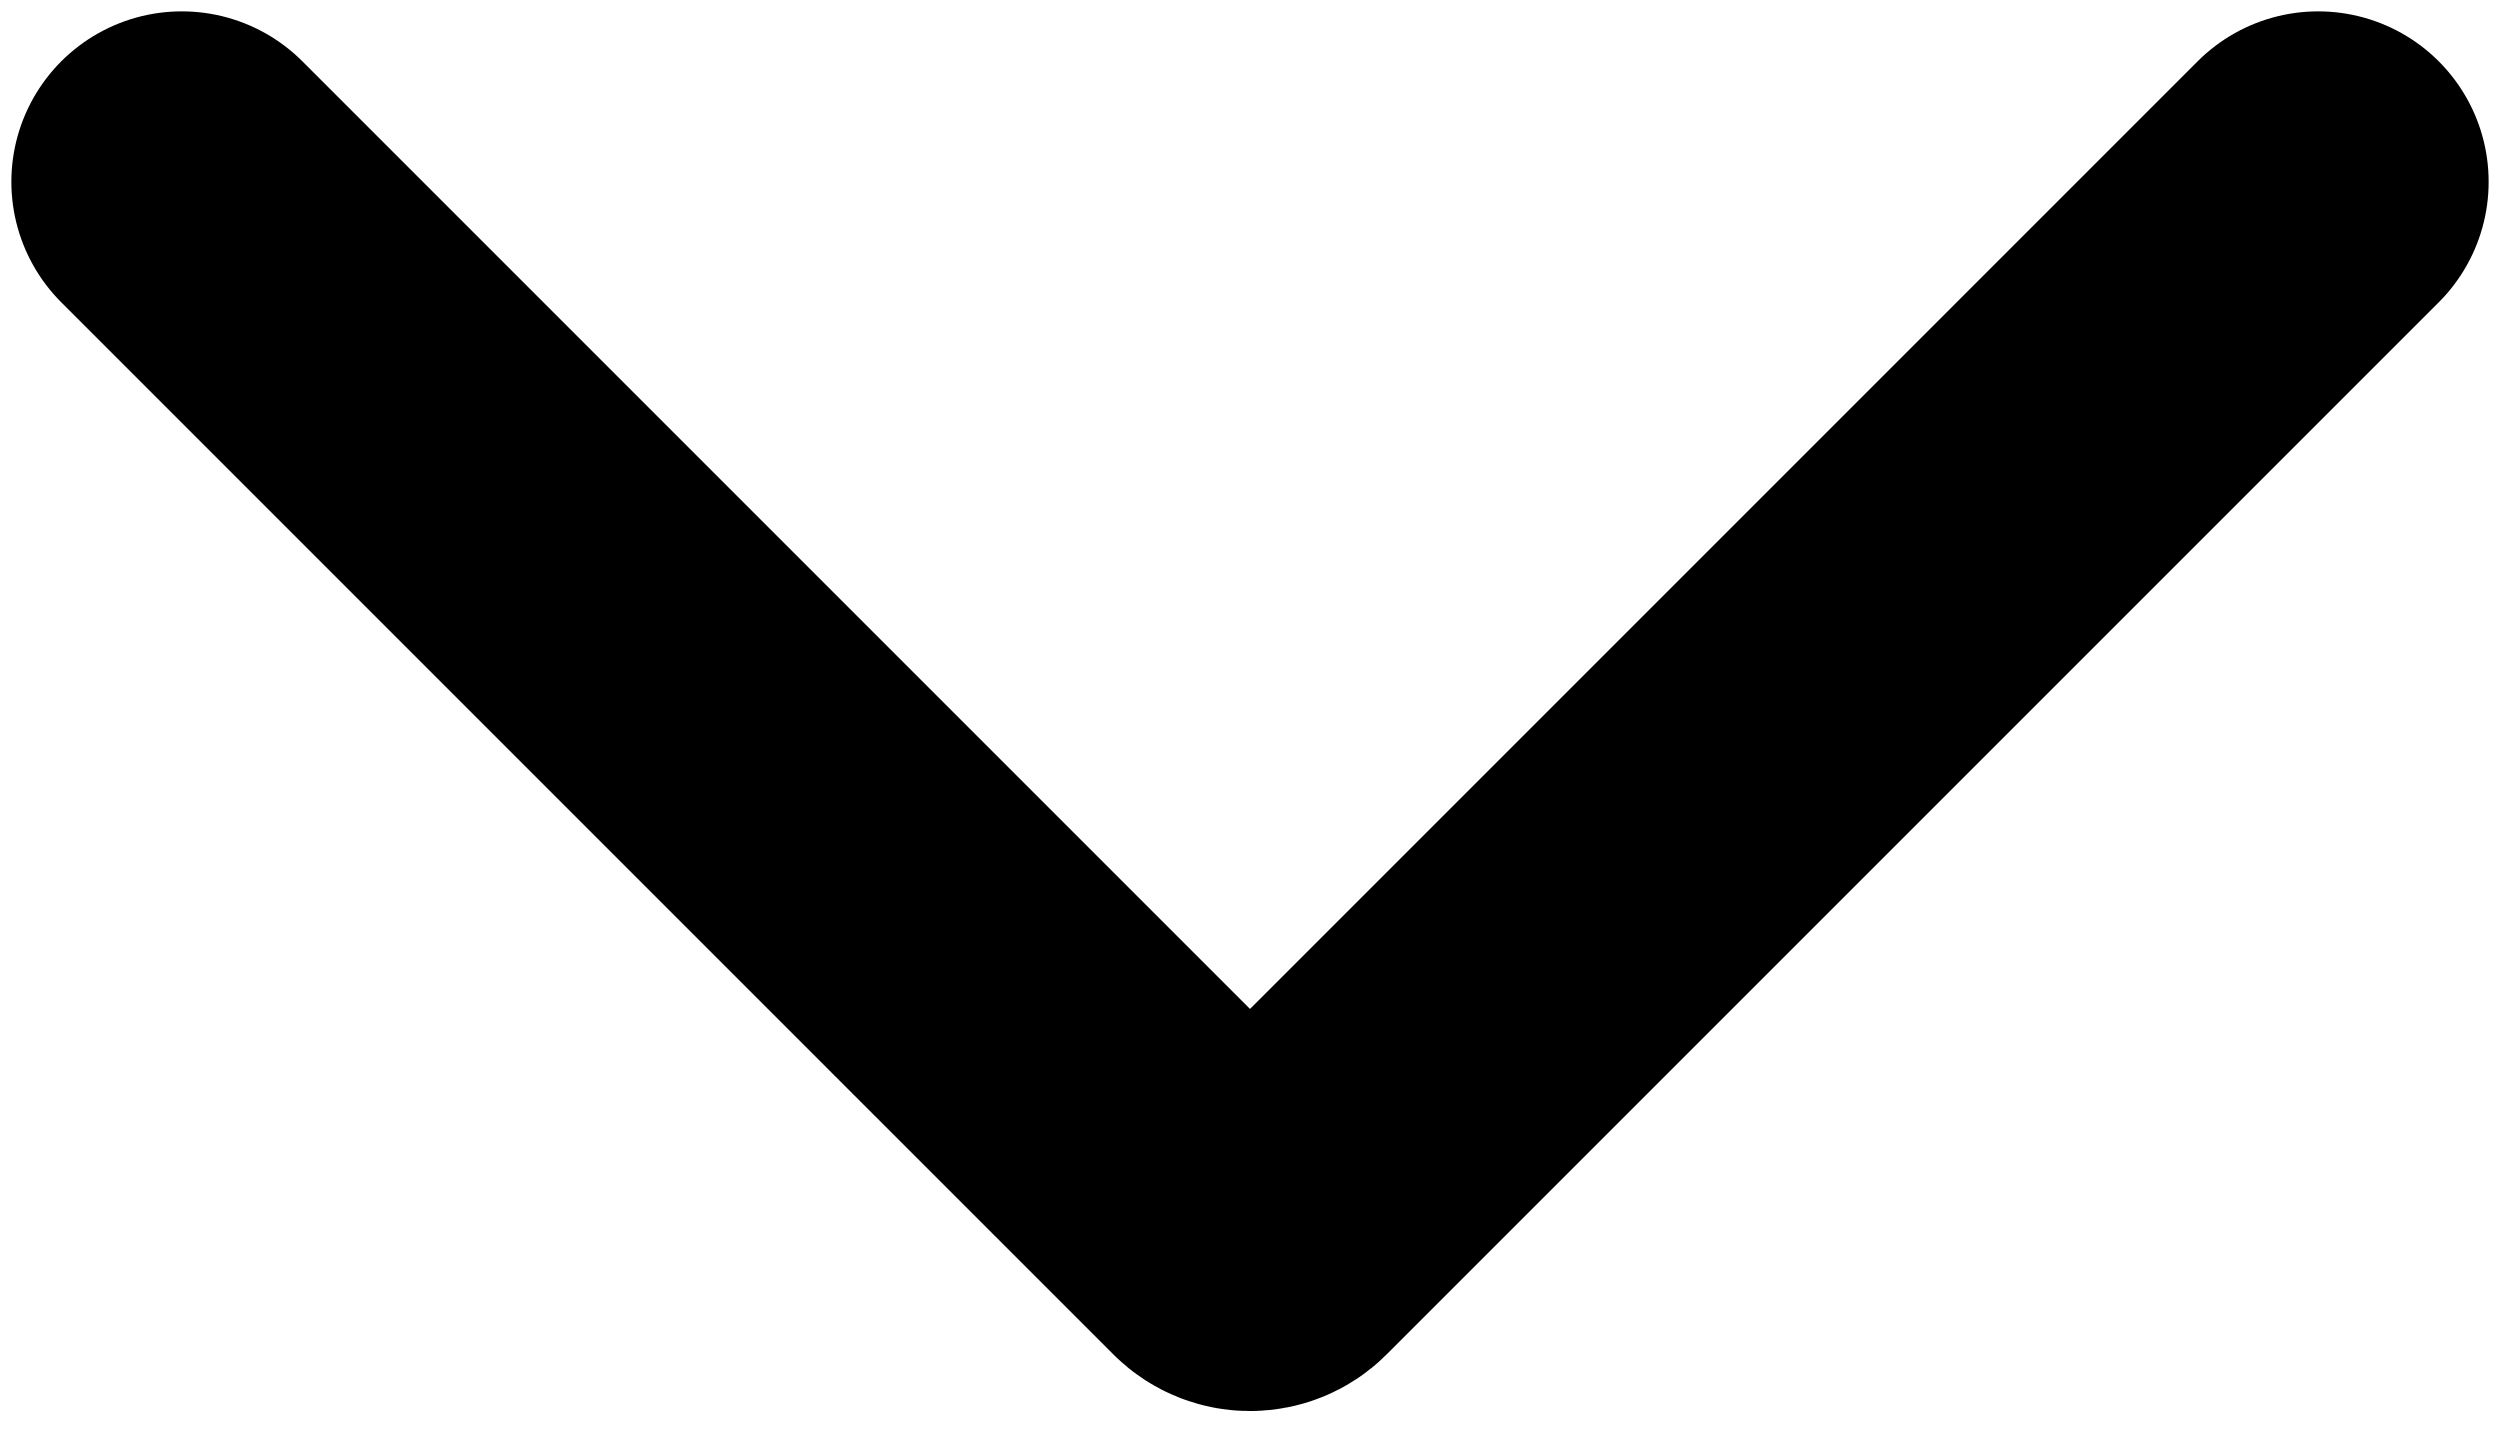
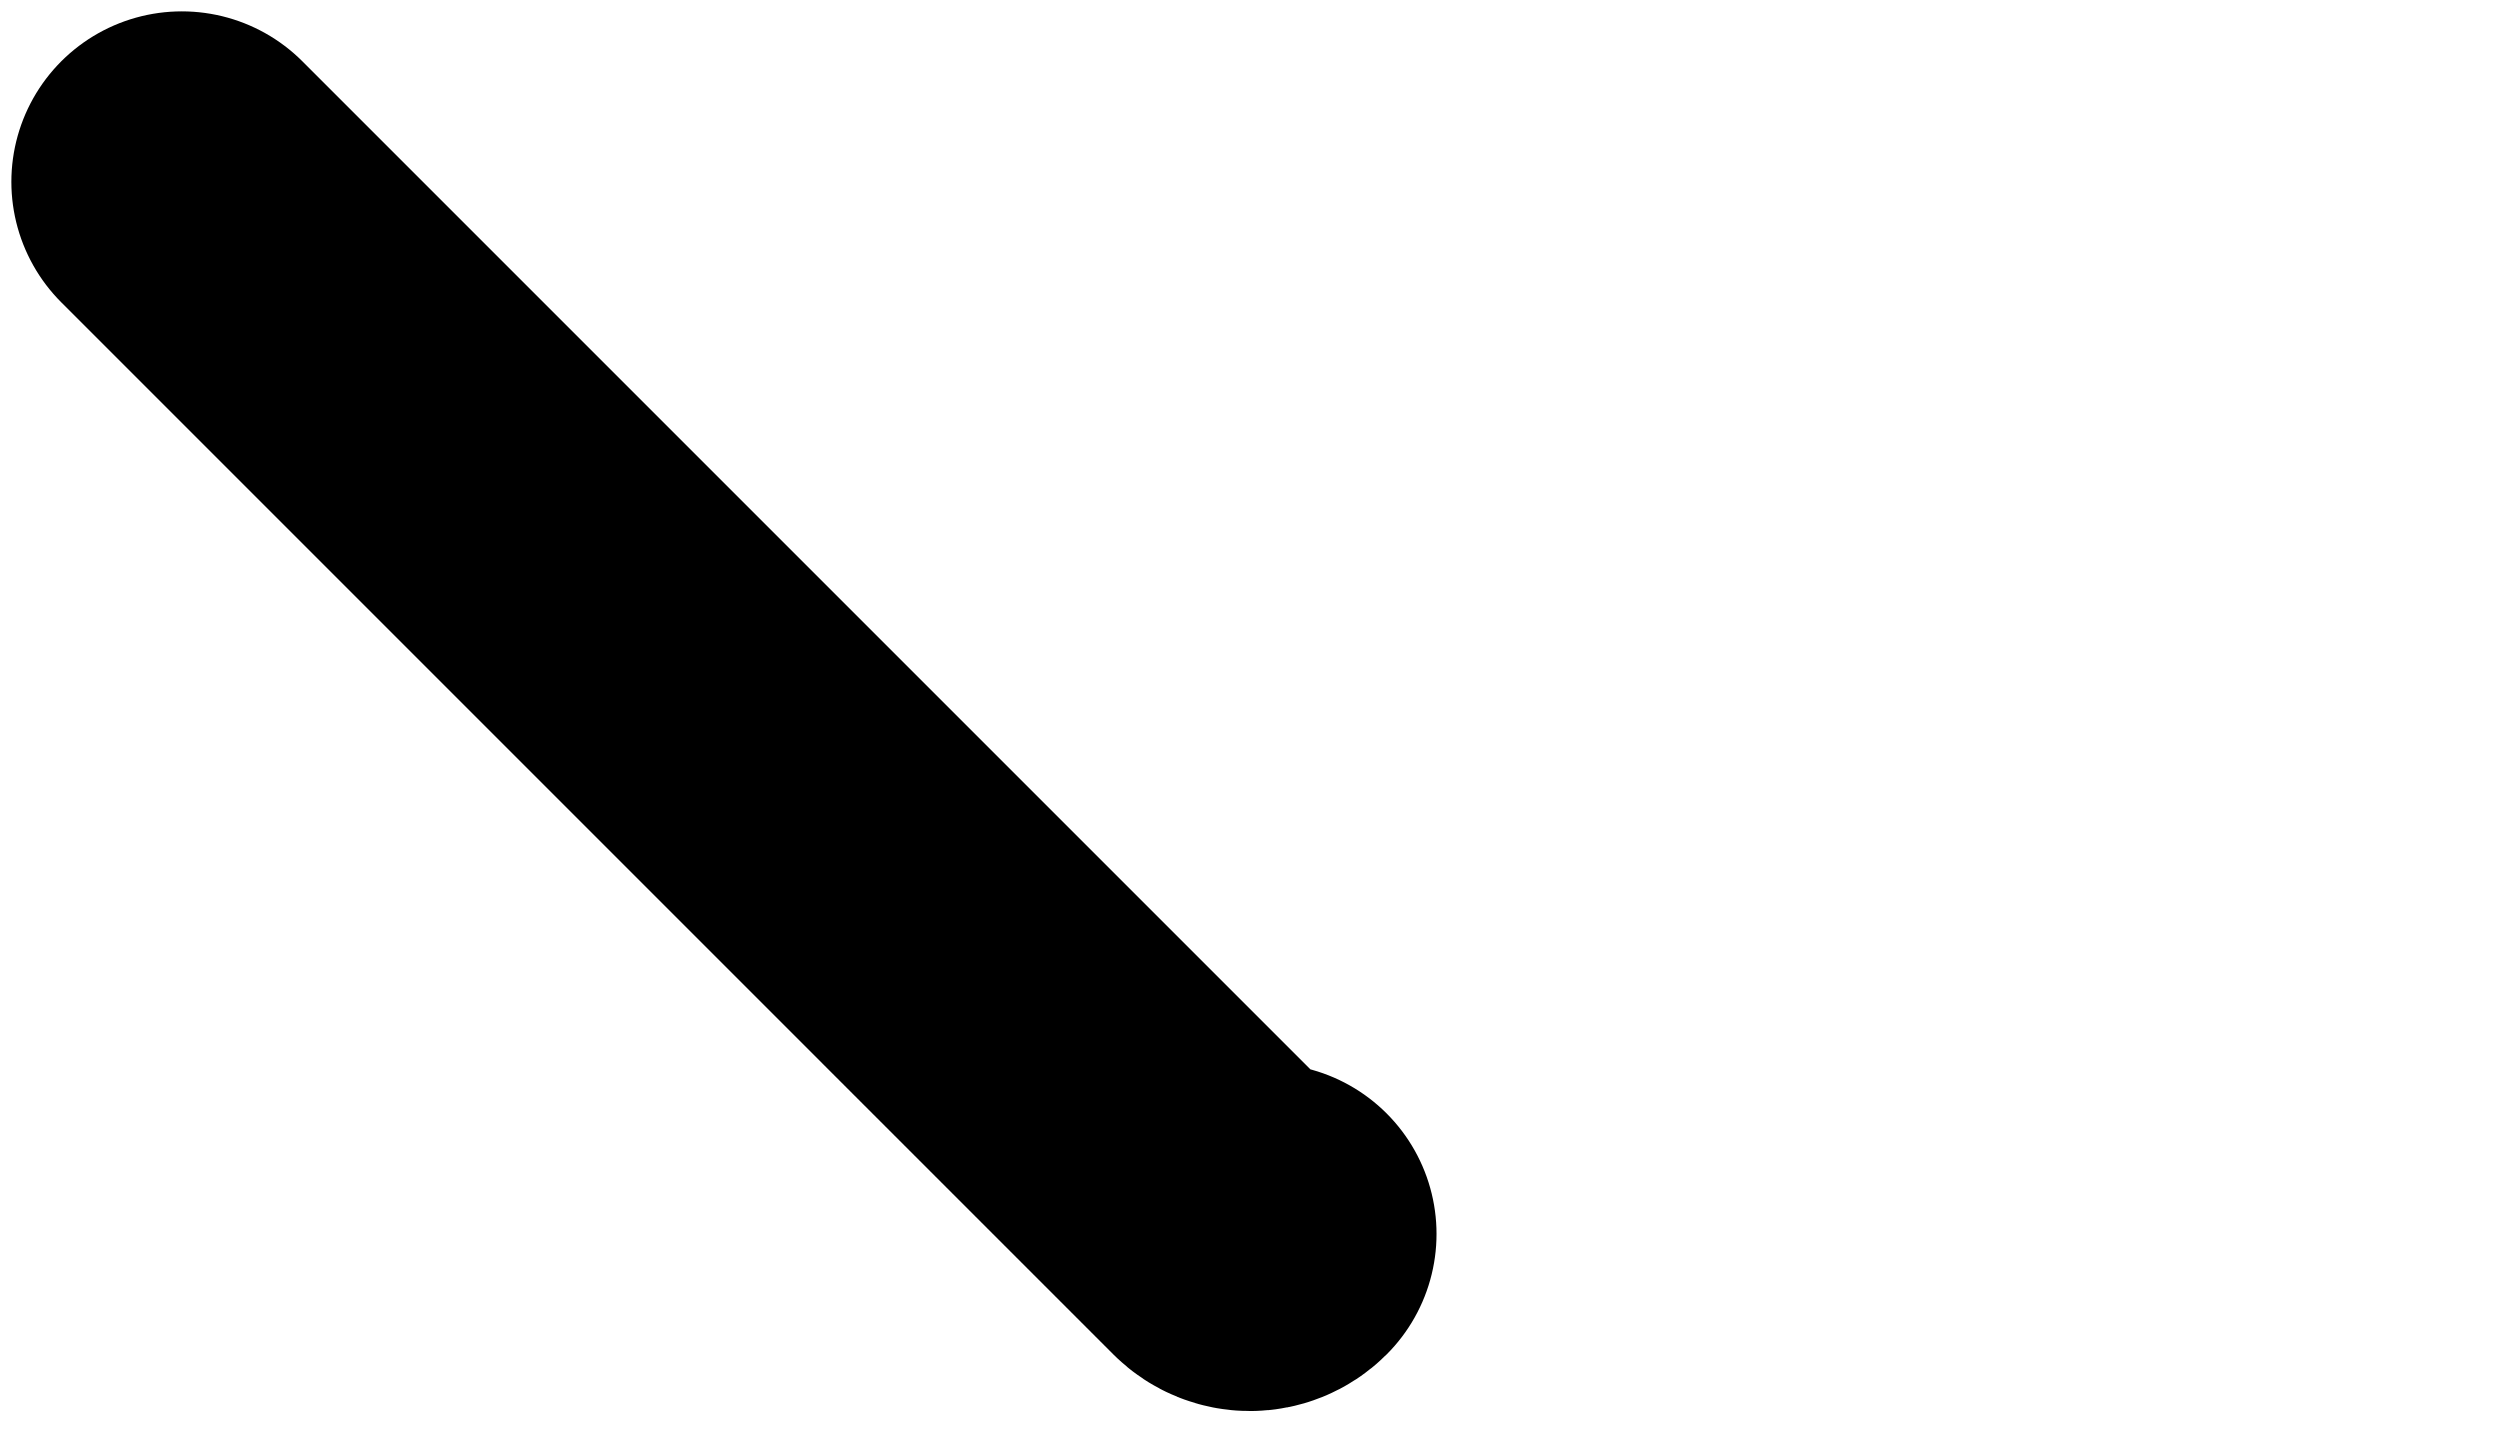
<svg xmlns="http://www.w3.org/2000/svg" width="110" height="63" viewBox="0 0 110 63" fill="none">
-   <path d="M8 8L54.293 54.293C54.683 54.683 55.317 54.683 55.707 54.293L102 8" stroke="currentColor" stroke-width="15" stroke-linecap="round" />
+   <path d="M8 8L54.293 54.293C54.683 54.683 55.317 54.683 55.707 54.293" stroke="currentColor" stroke-width="15" stroke-linecap="round" />
</svg>